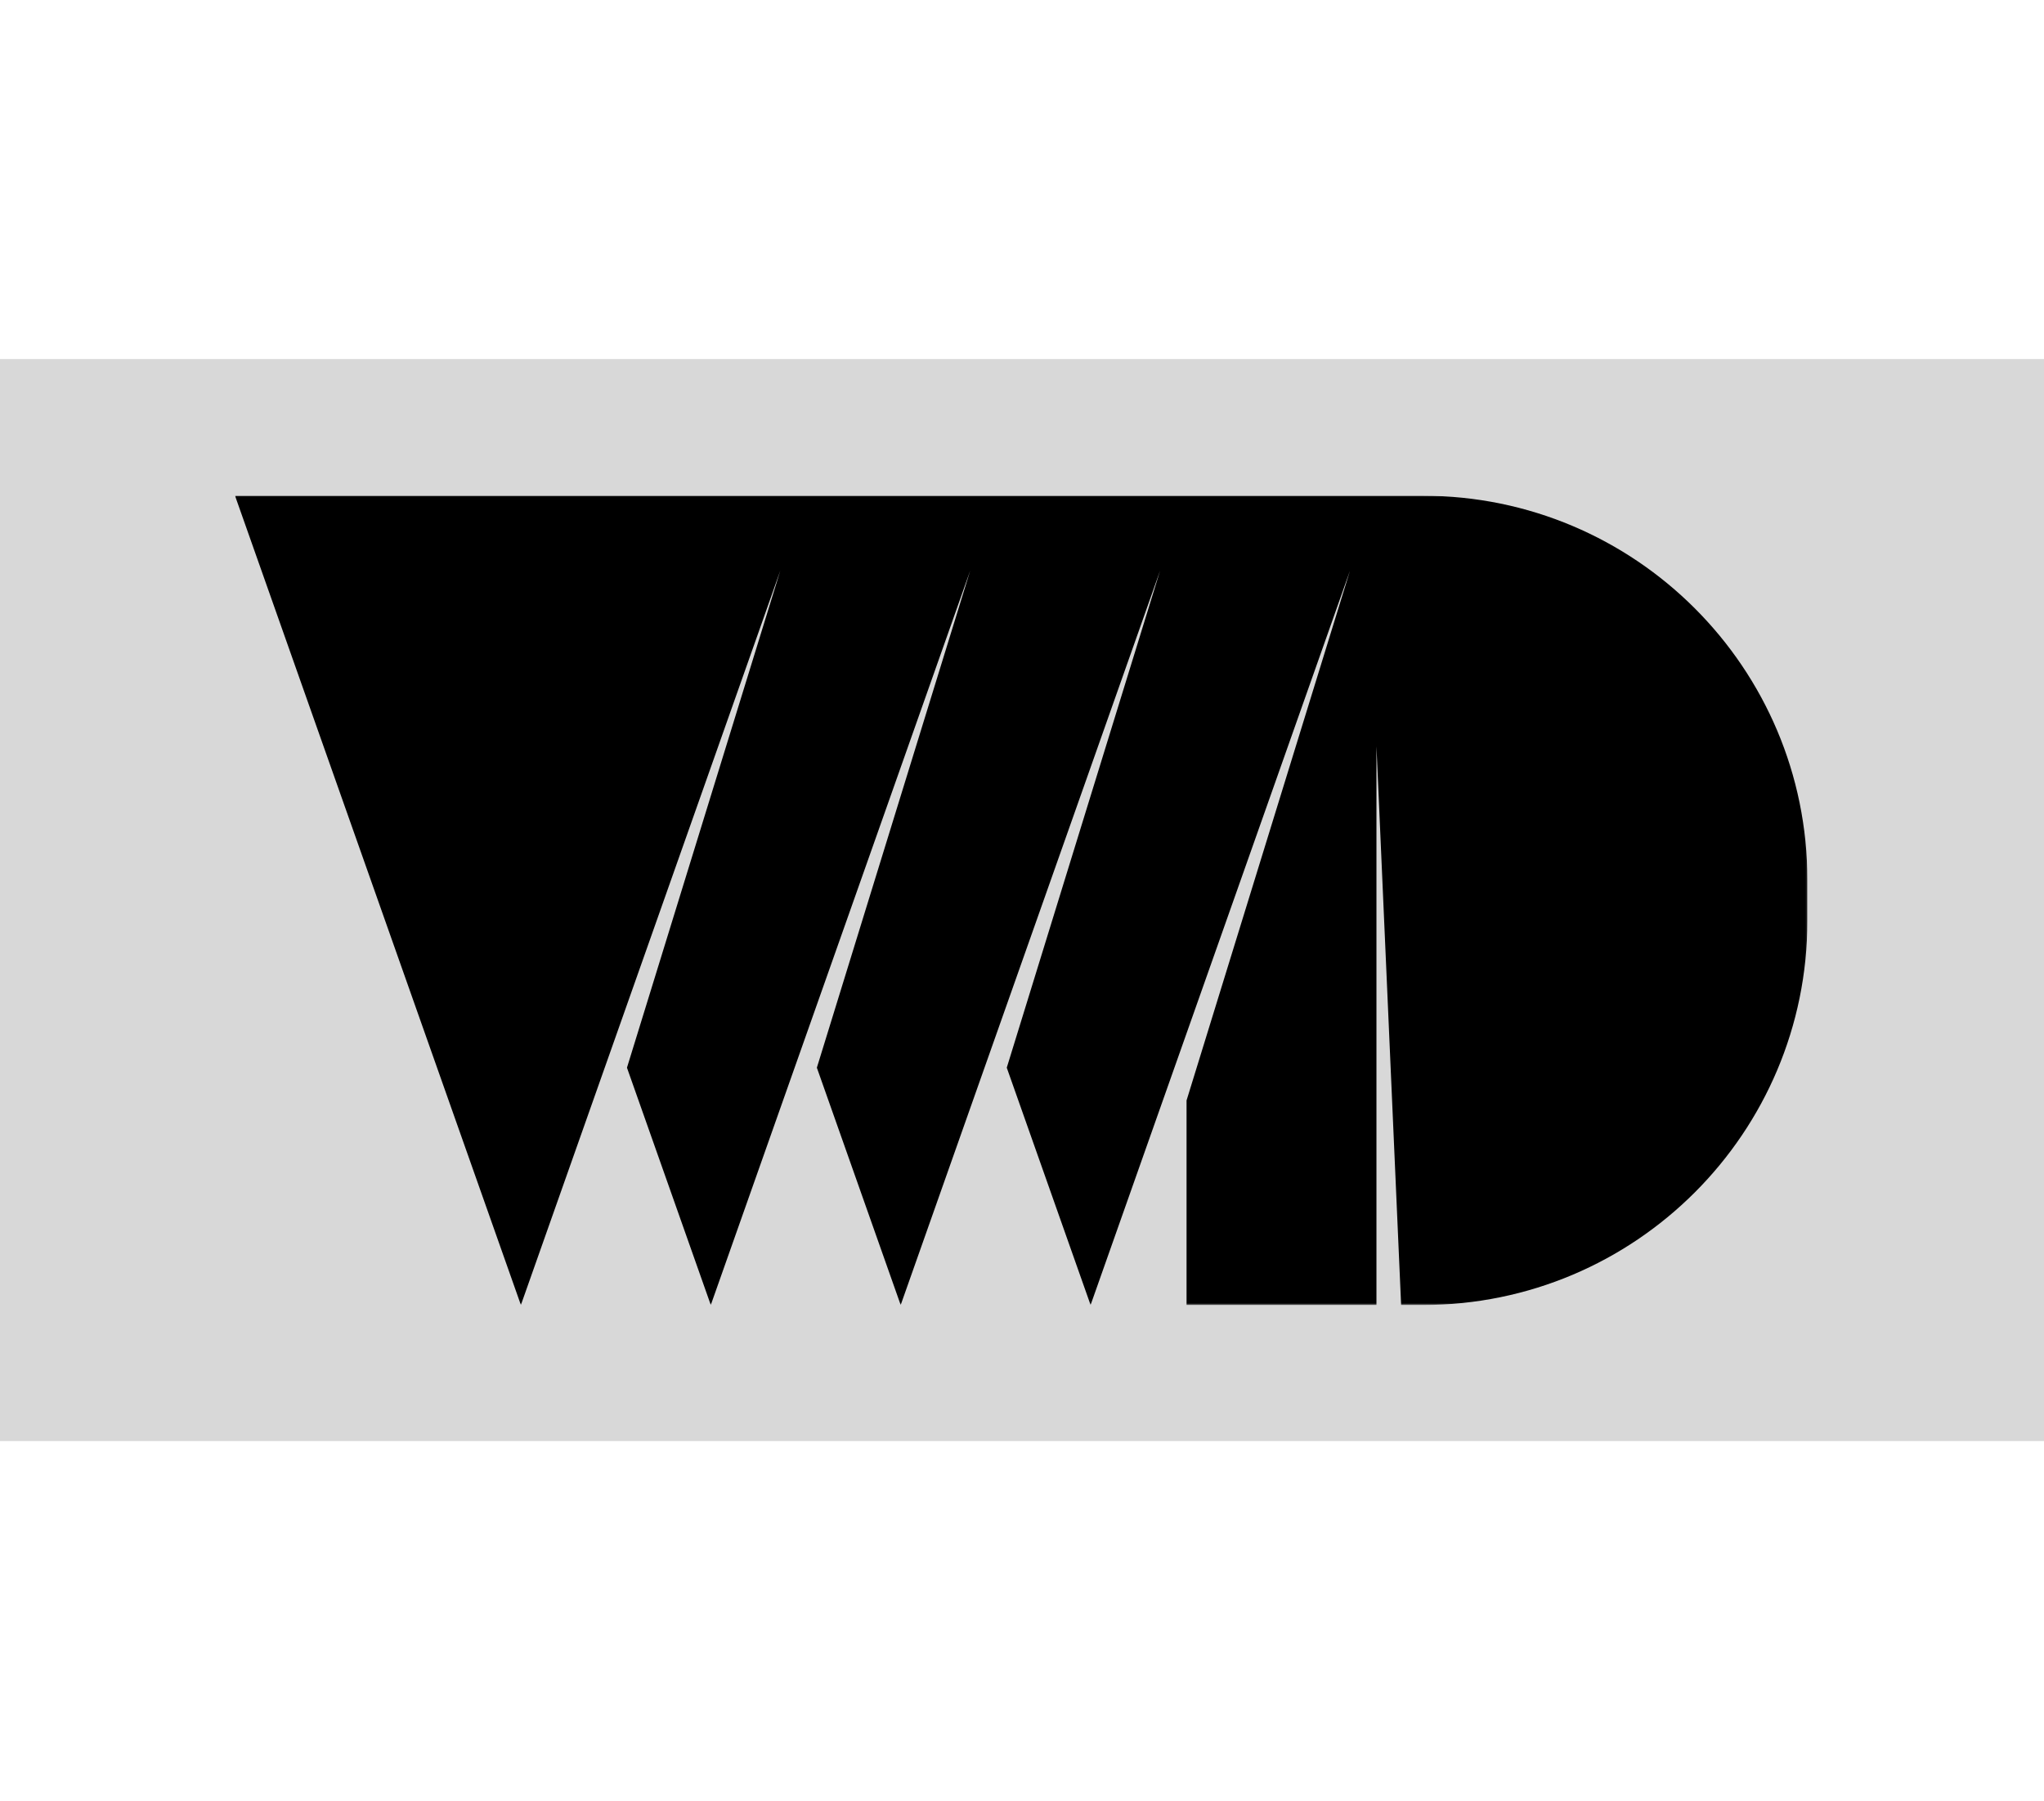
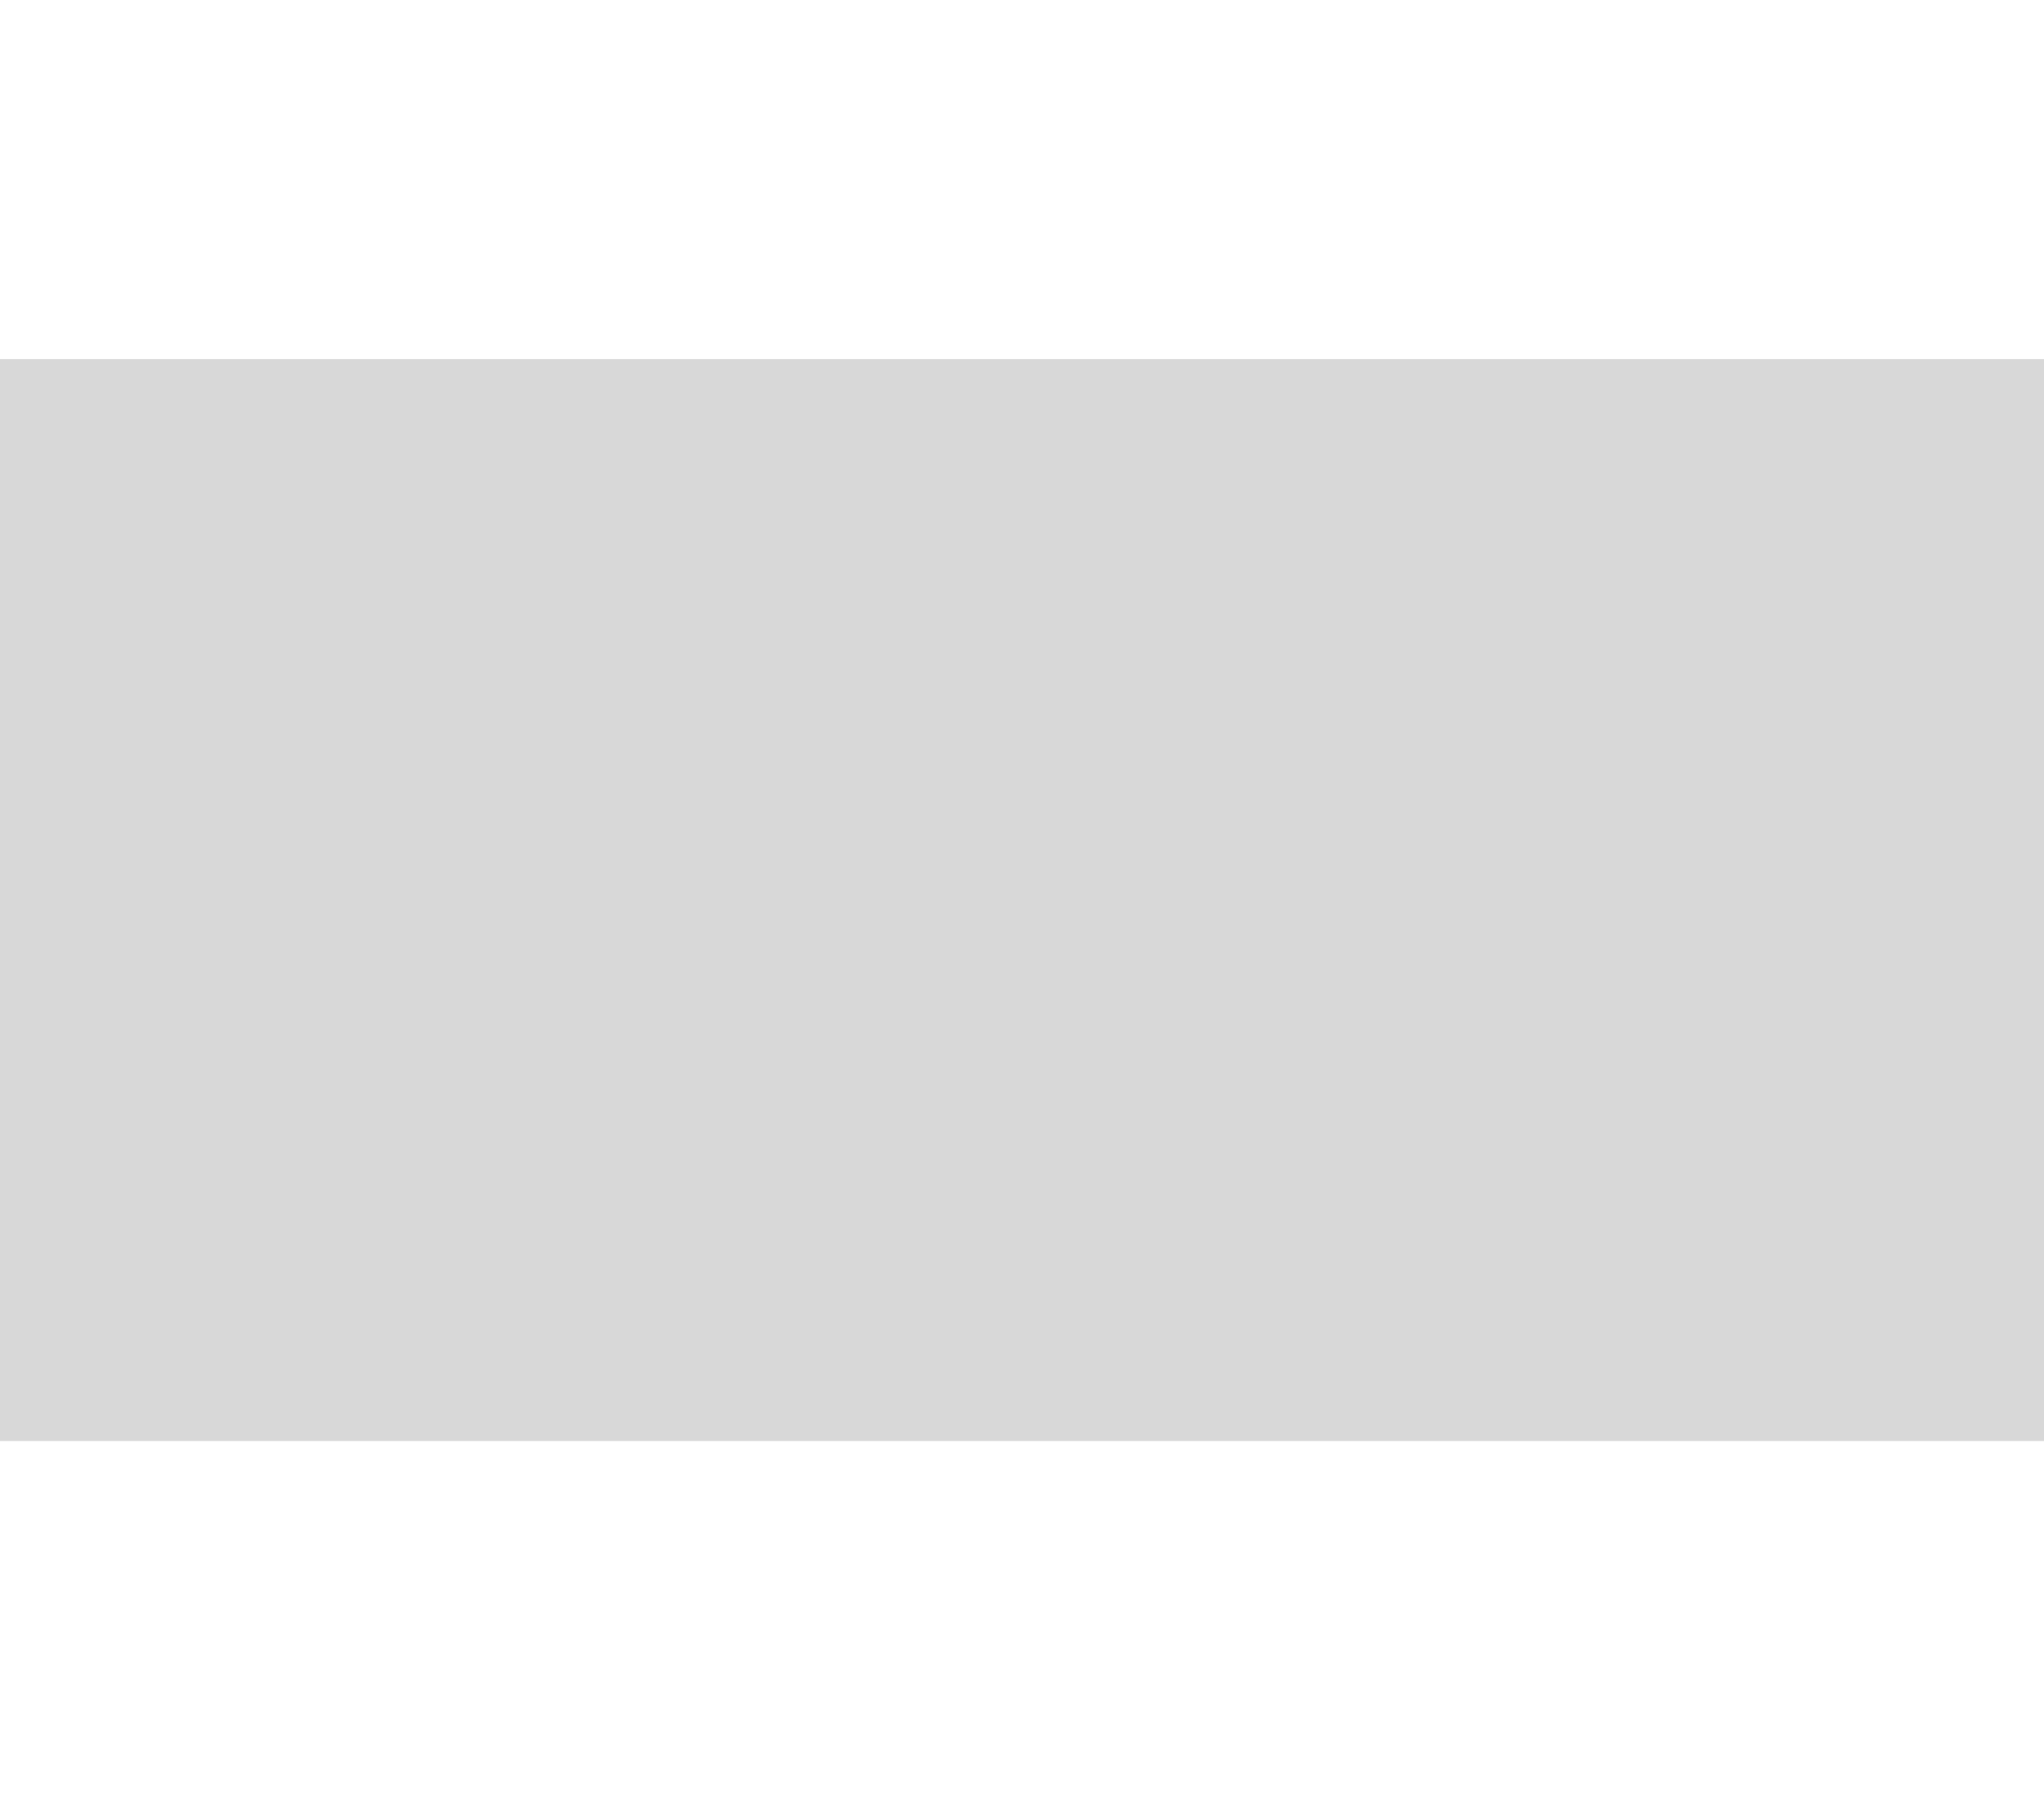
<svg xmlns="http://www.w3.org/2000/svg" xmlns:xlink="http://www.w3.org/1999/xlink" width="1110px" height="978px" viewBox="0 0 1110 978" version="1.1">
  <title>vvvvid-logo@3x</title>
  <defs>
    <rect id="path-1" x="0" y="195" width="1110" height="587.65" />
-     <polygon id="path-3" points="0 0 853.87 0 853.87 439.5 0 439.5" />
  </defs>
  <g id="vvvvid-logo" stroke="none" stroke-width="1" fill="none" fill-rule="evenodd">
    <mask id="mask-2" fill="white">
      <use xlink:href="#path-1" />
    </mask>
    <use id="Rectangle" fill="#D8D8D8" opacity="0" xlink:href="#path-1" />
    <g id="Group-3" mask="url(#mask-2)">
      <g transform="translate(127.635, 269.25)">
        <mask id="mask-4" fill="white">
          <use xlink:href="#path-3" />
        </mask>
        <g id="Clip-2" stroke="none" fill="none" />
        <path d="M-0.001,0 L155.239,439.5 L296.115,40.648 L212.838,310.614 L258.363,439.5 L282.451,371.299 L309.923,293.517 L399.24,40.648 L315.962,310.614 L361.487,439.5 L413.05,293.517 L502.366,40.648 L419.089,310.614 L464.614,439.5 L516.725,291.965 L605.493,40.648 L516.725,328.408 L516.725,439.5 L619.849,439.5 L619.849,136.072 L633.245,439.5 L645.112,439.5 C760.406,439.5 853.871,346.036 853.871,230.742 L853.871,208.758 C853.871,93.464 760.406,0 645.112,0 L-0.001,0 Z" id="Fill-1" stroke="none" fill="#000000" fill-rule="evenodd" mask="url(#mask-4)" />
      </g>
    </g>
  </g>
</svg>